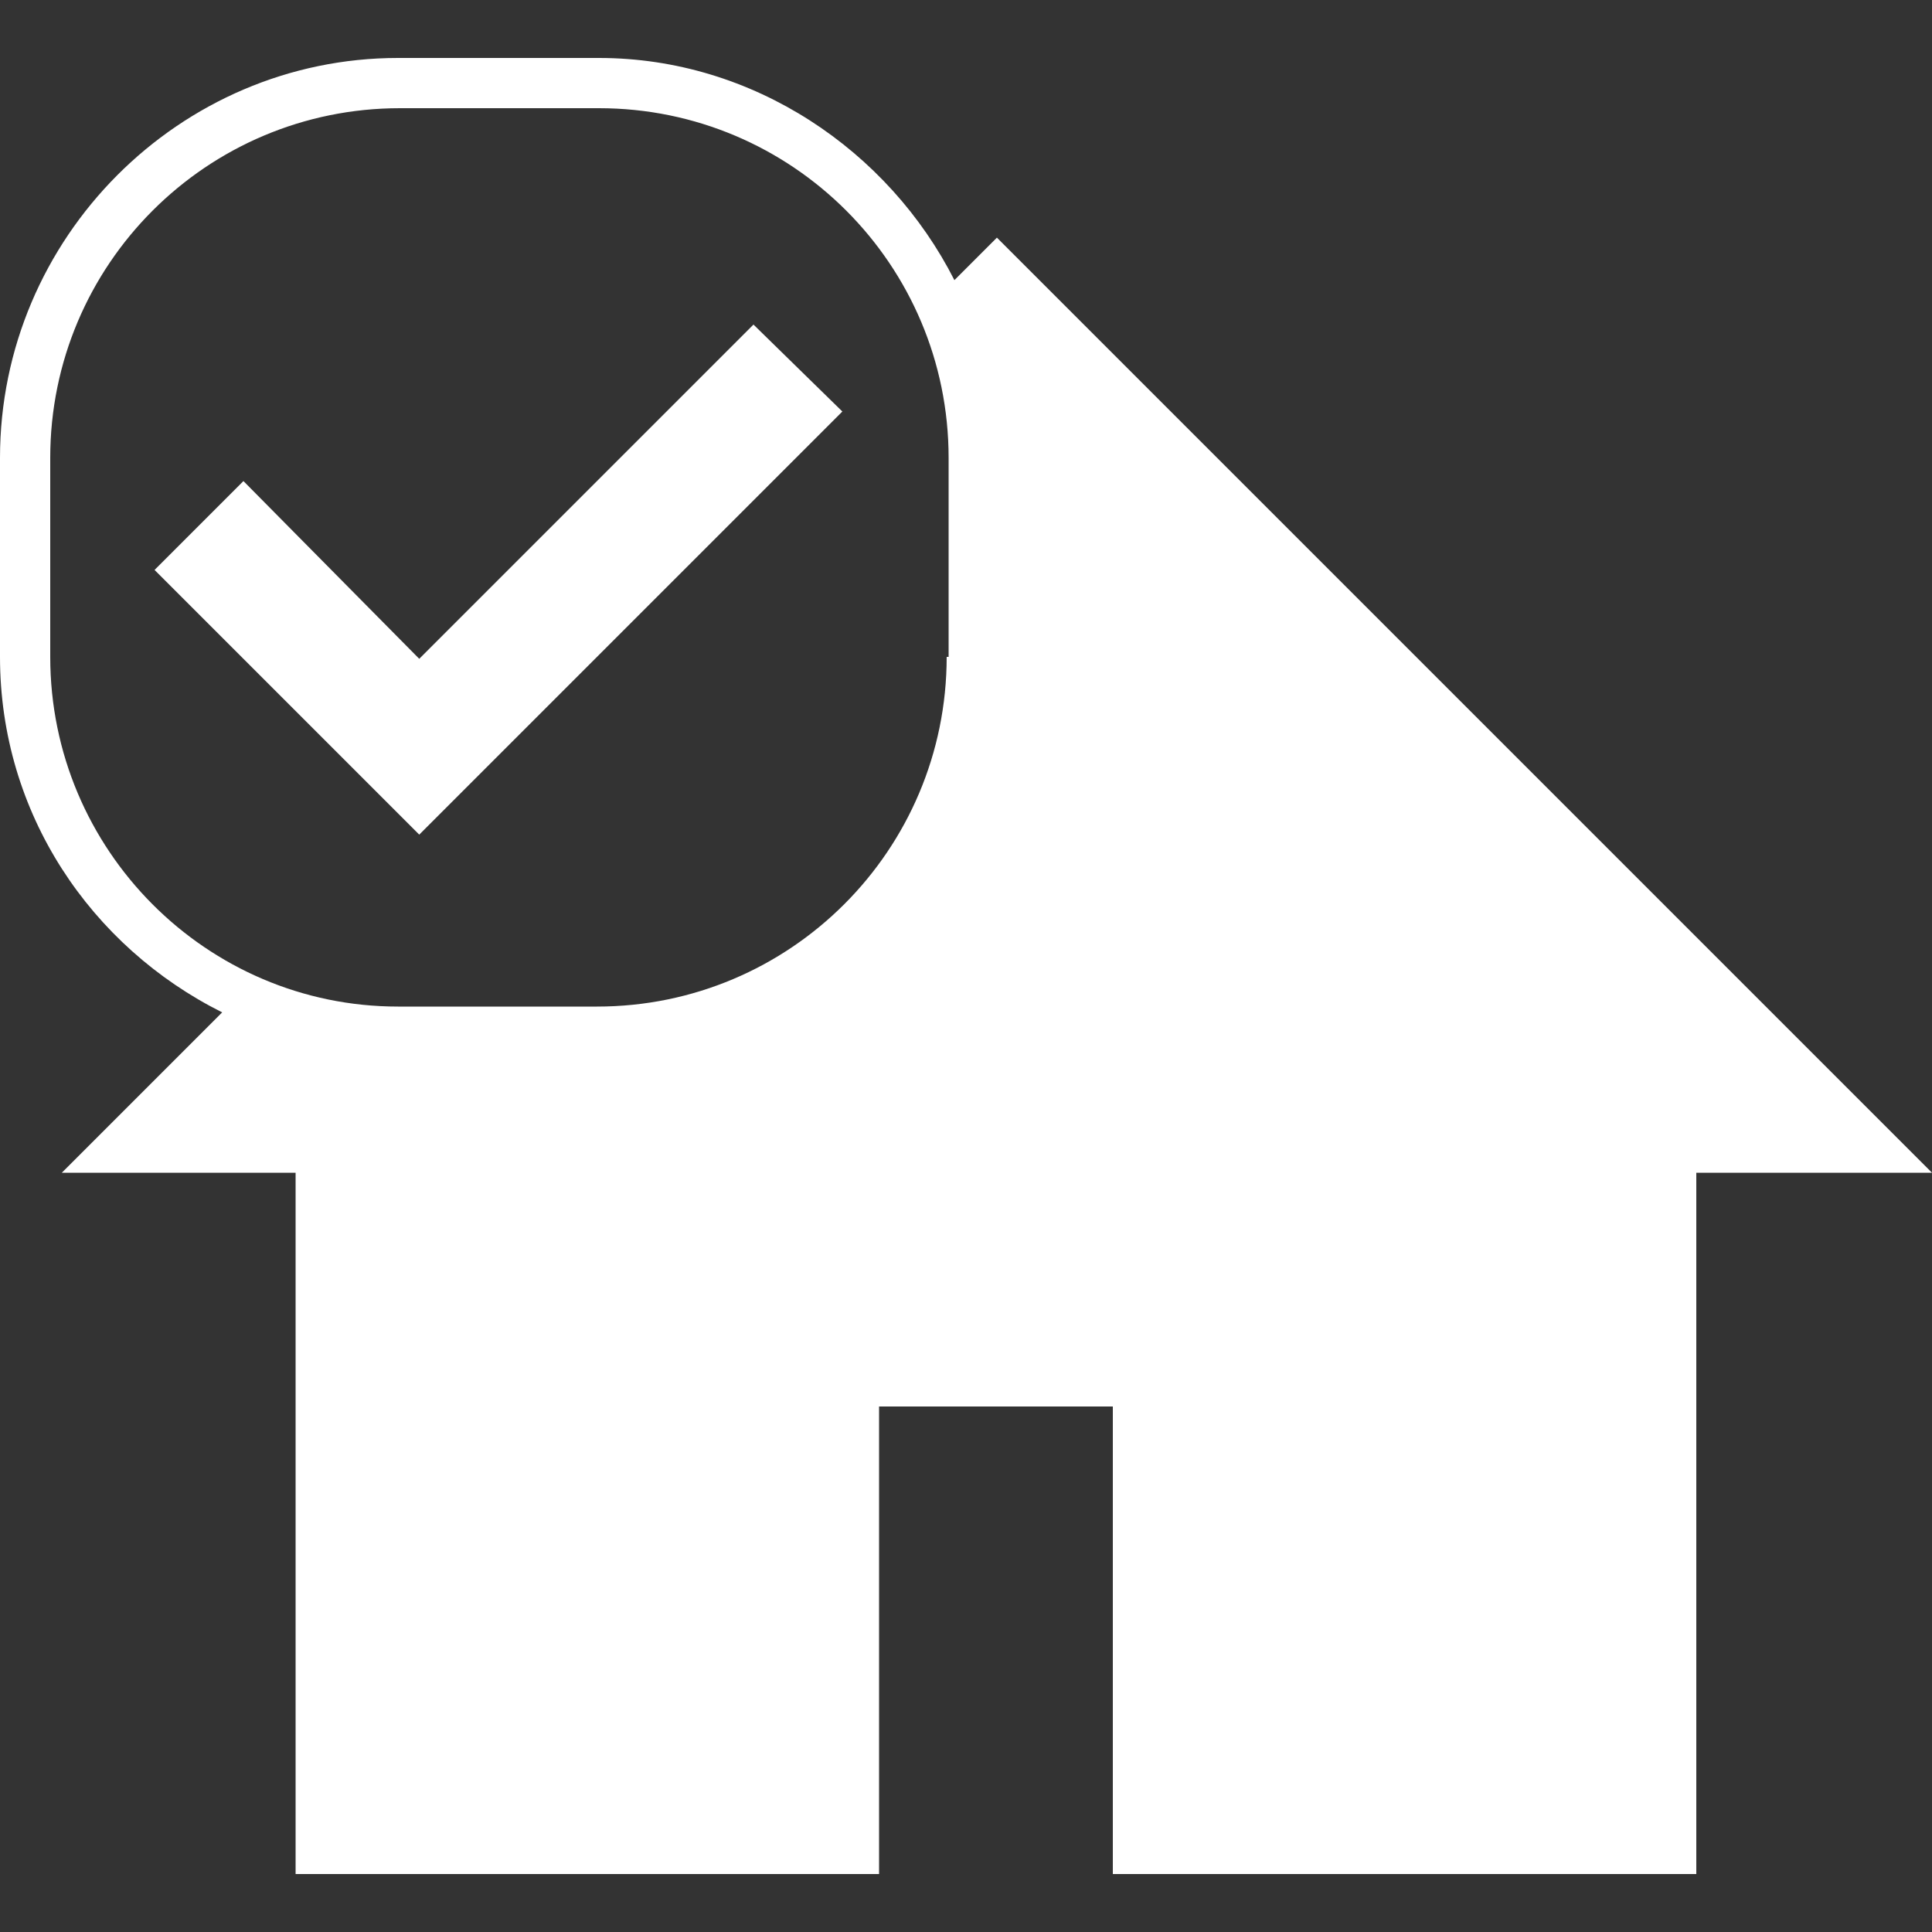
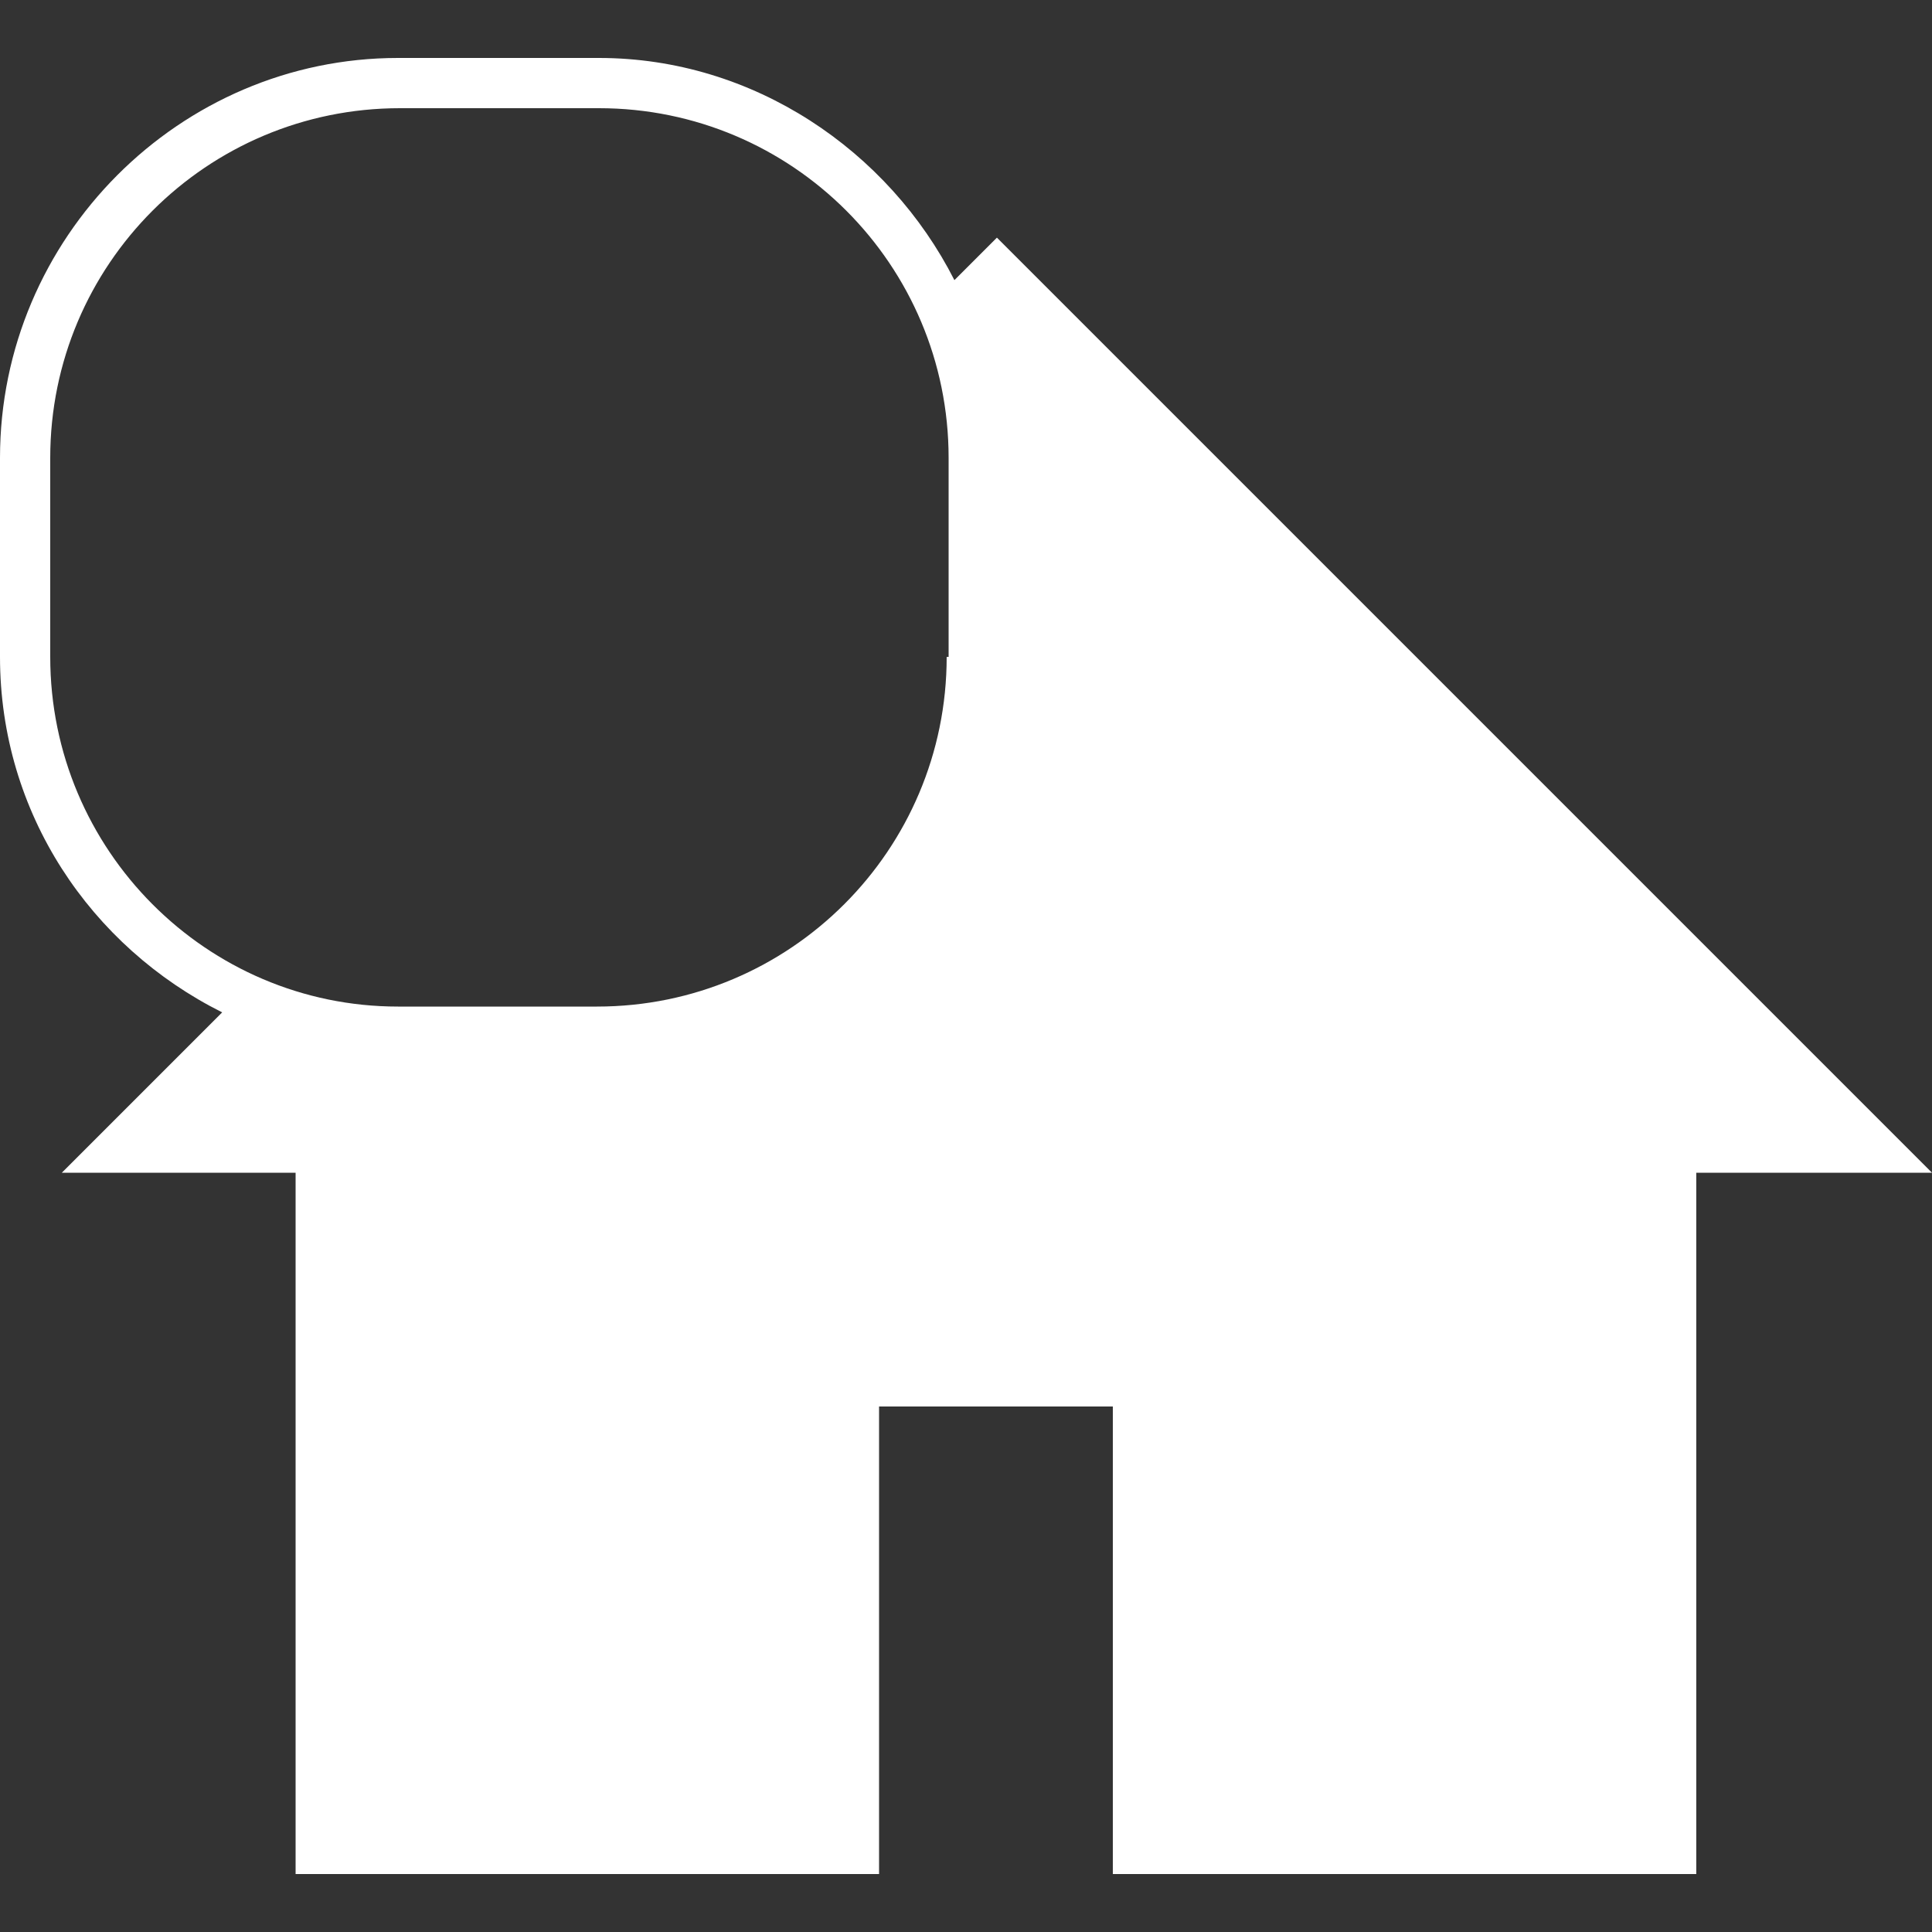
<svg xmlns="http://www.w3.org/2000/svg" version="1.1" id="Слой_1" x="0px" y="0px" viewBox="0 0 100 100" style="enable-background:new 0 0 100 100;" xml:space="preserve">
  <rect x="0" y="0" width="100" height="100" fill="#333333" stroke="none" />
  <style type="text/css">
	.st0{fill:#fff;}
</style>
-   <path class="st0" d="M51.6,12.3l-2.2,2.2C46,7.8,39,3,31,3H20.6C9.3,3,0,12.3,0,23.7V34c0,8.1,4.7,15,11.5,18.4l-8.3,8.3h12.1V97  h30.2V72.8h12.1V97h30.2V60.7H100L51.6,12.3z M49,34c0,10-8.1,18.1-18.1,18.1H20.6C10.7,52.1,2.6,44,2.6,34V23.7  c0-10,8.1-18.1,18.1-18.1H31c10,0,18.1,8.1,18.1,18.1V34z" />
-   <polygon class="st0" points="43.6,21.3 39,16.8 21.7,34.1 12.6,24.9 8,29.5 21.7,43.2 " />
+   <path class="st0" d="M51.6,12.3l-2.2,2.2C46,7.8,39,3,31,3H20.6C9.3,3,0,12.3,0,23.7V34c0,8.1,4.7,15,11.5,18.4l-8.3,8.3h12.1V97  h30.2V72.8h12.1V97h30.2V60.7H100L51.6,12.3z M49,34c0,10-8.1,18.1-18.1,18.1H20.6C10.7,52.1,2.6,44,2.6,34V23.7  c0-10,8.1-18.1,18.1-18.1H31c10,0,18.1,8.1,18.1,18.1V34" />
</svg>